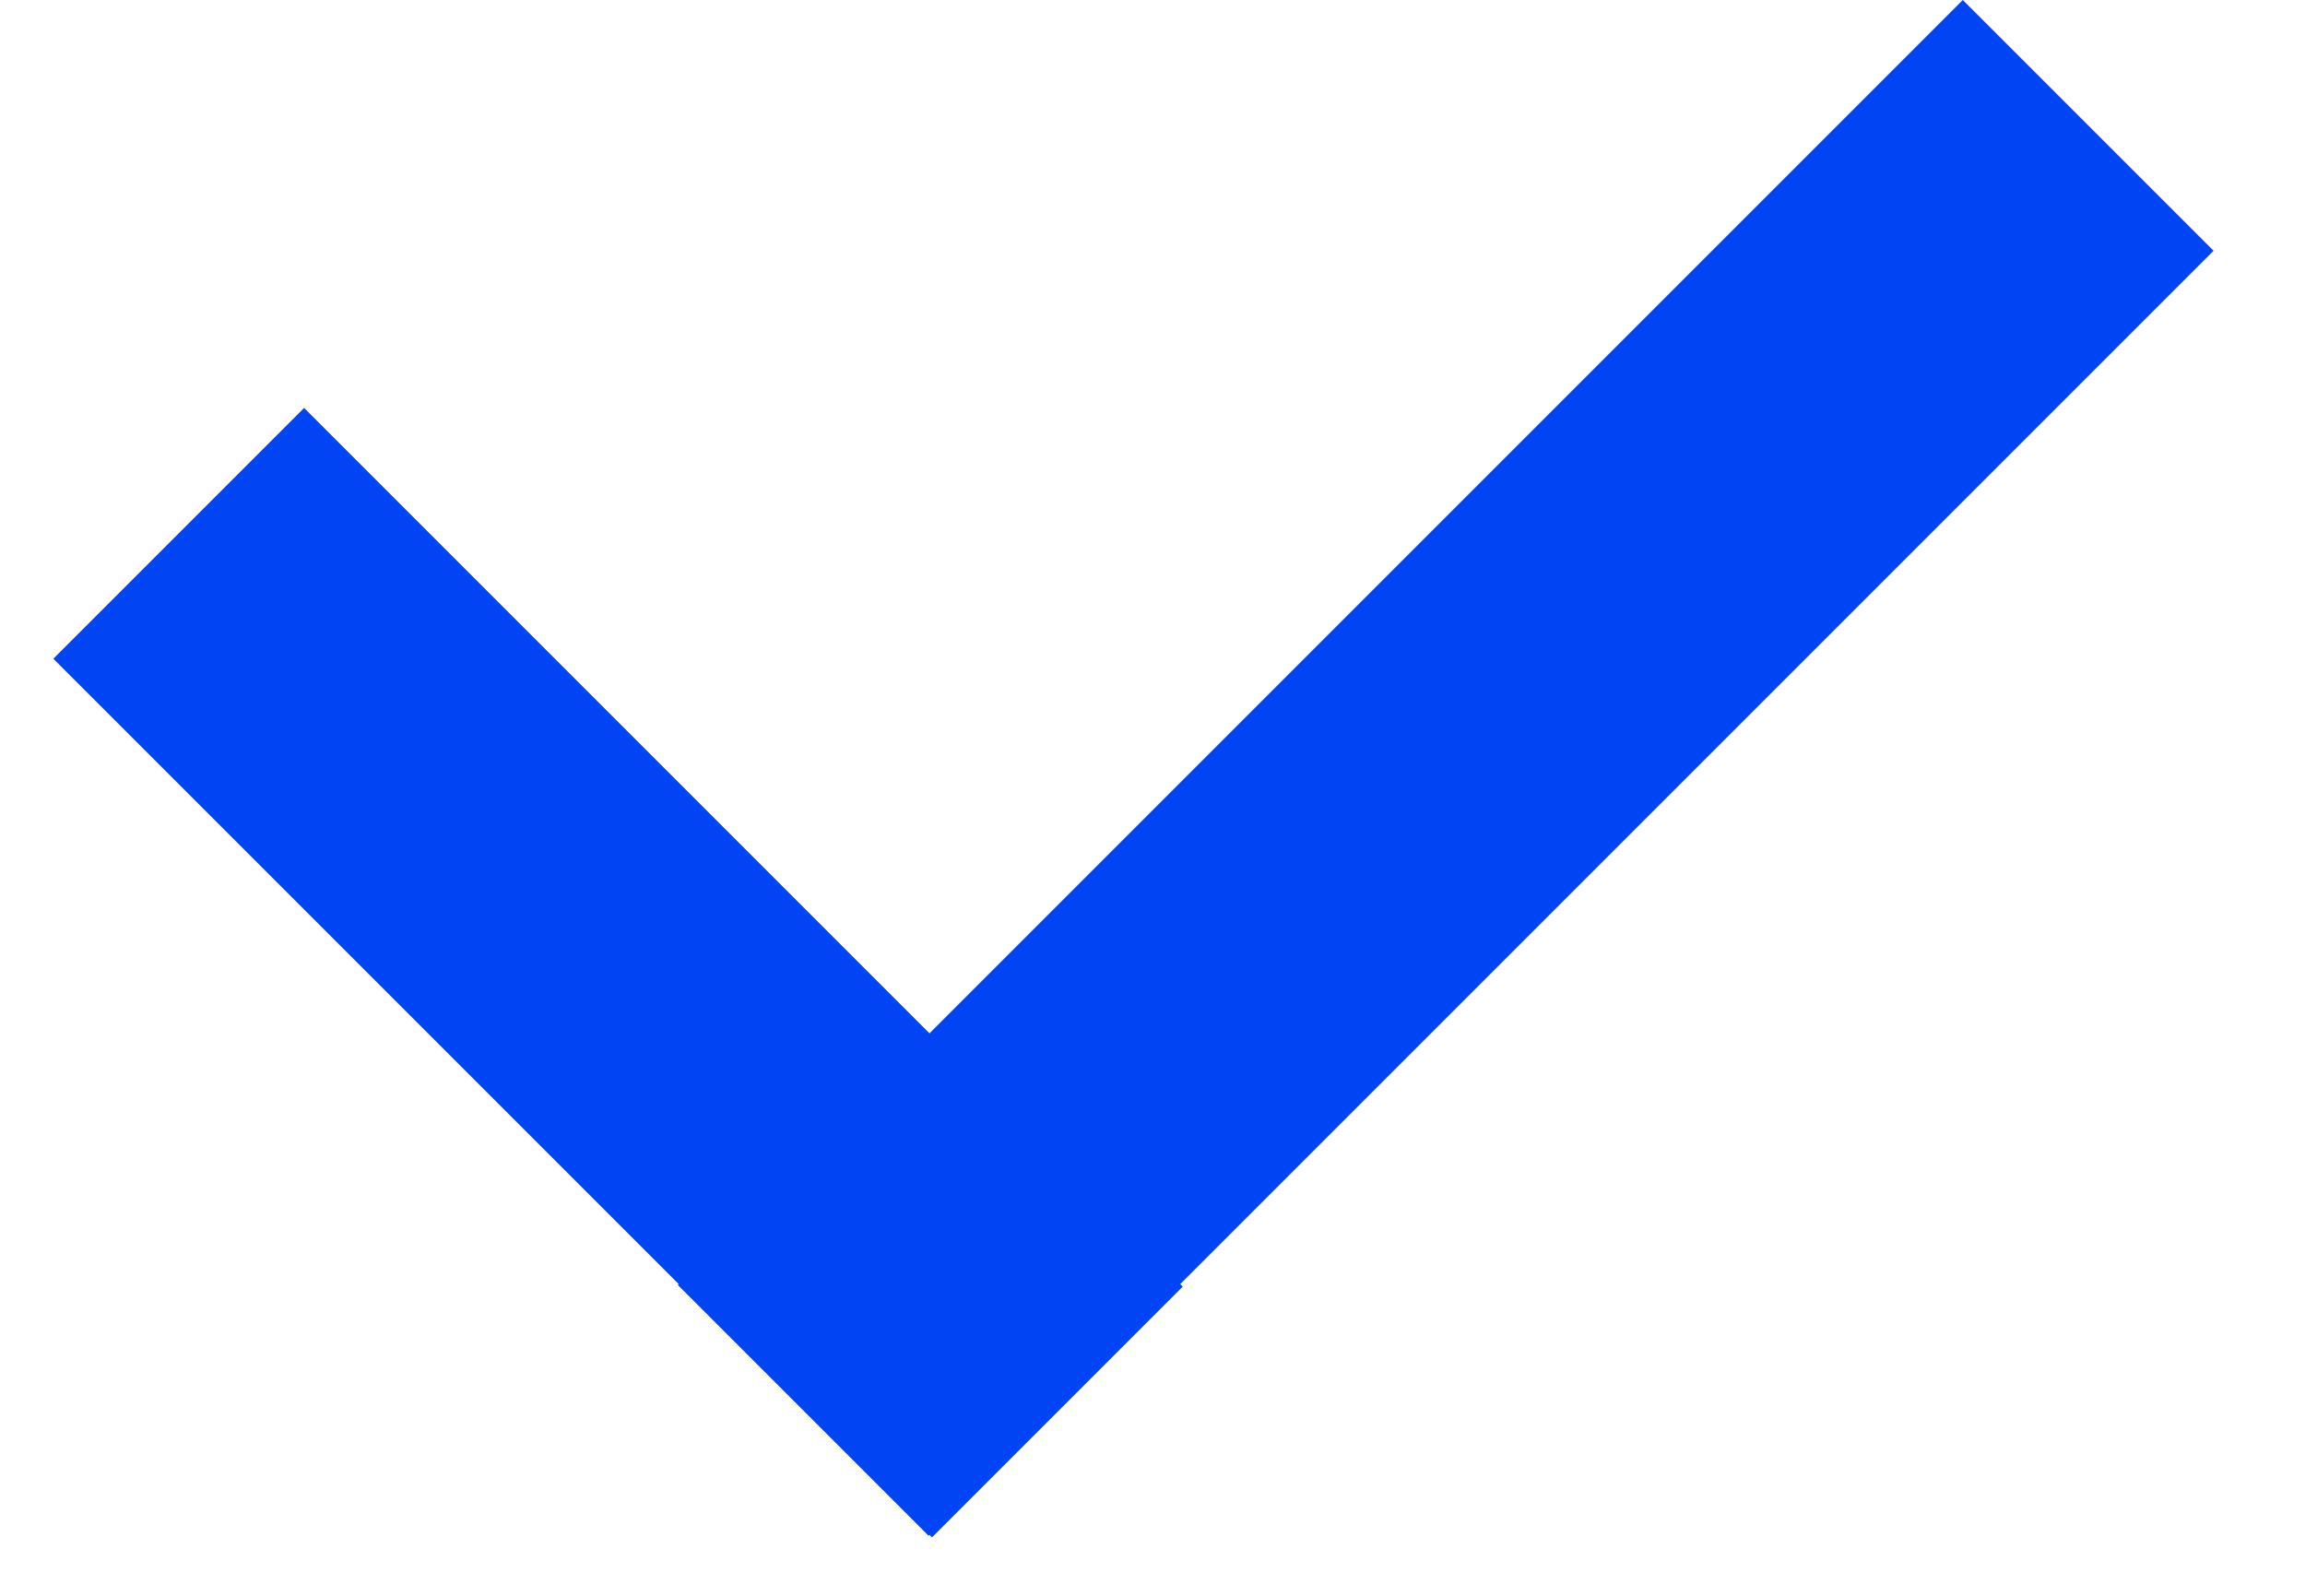
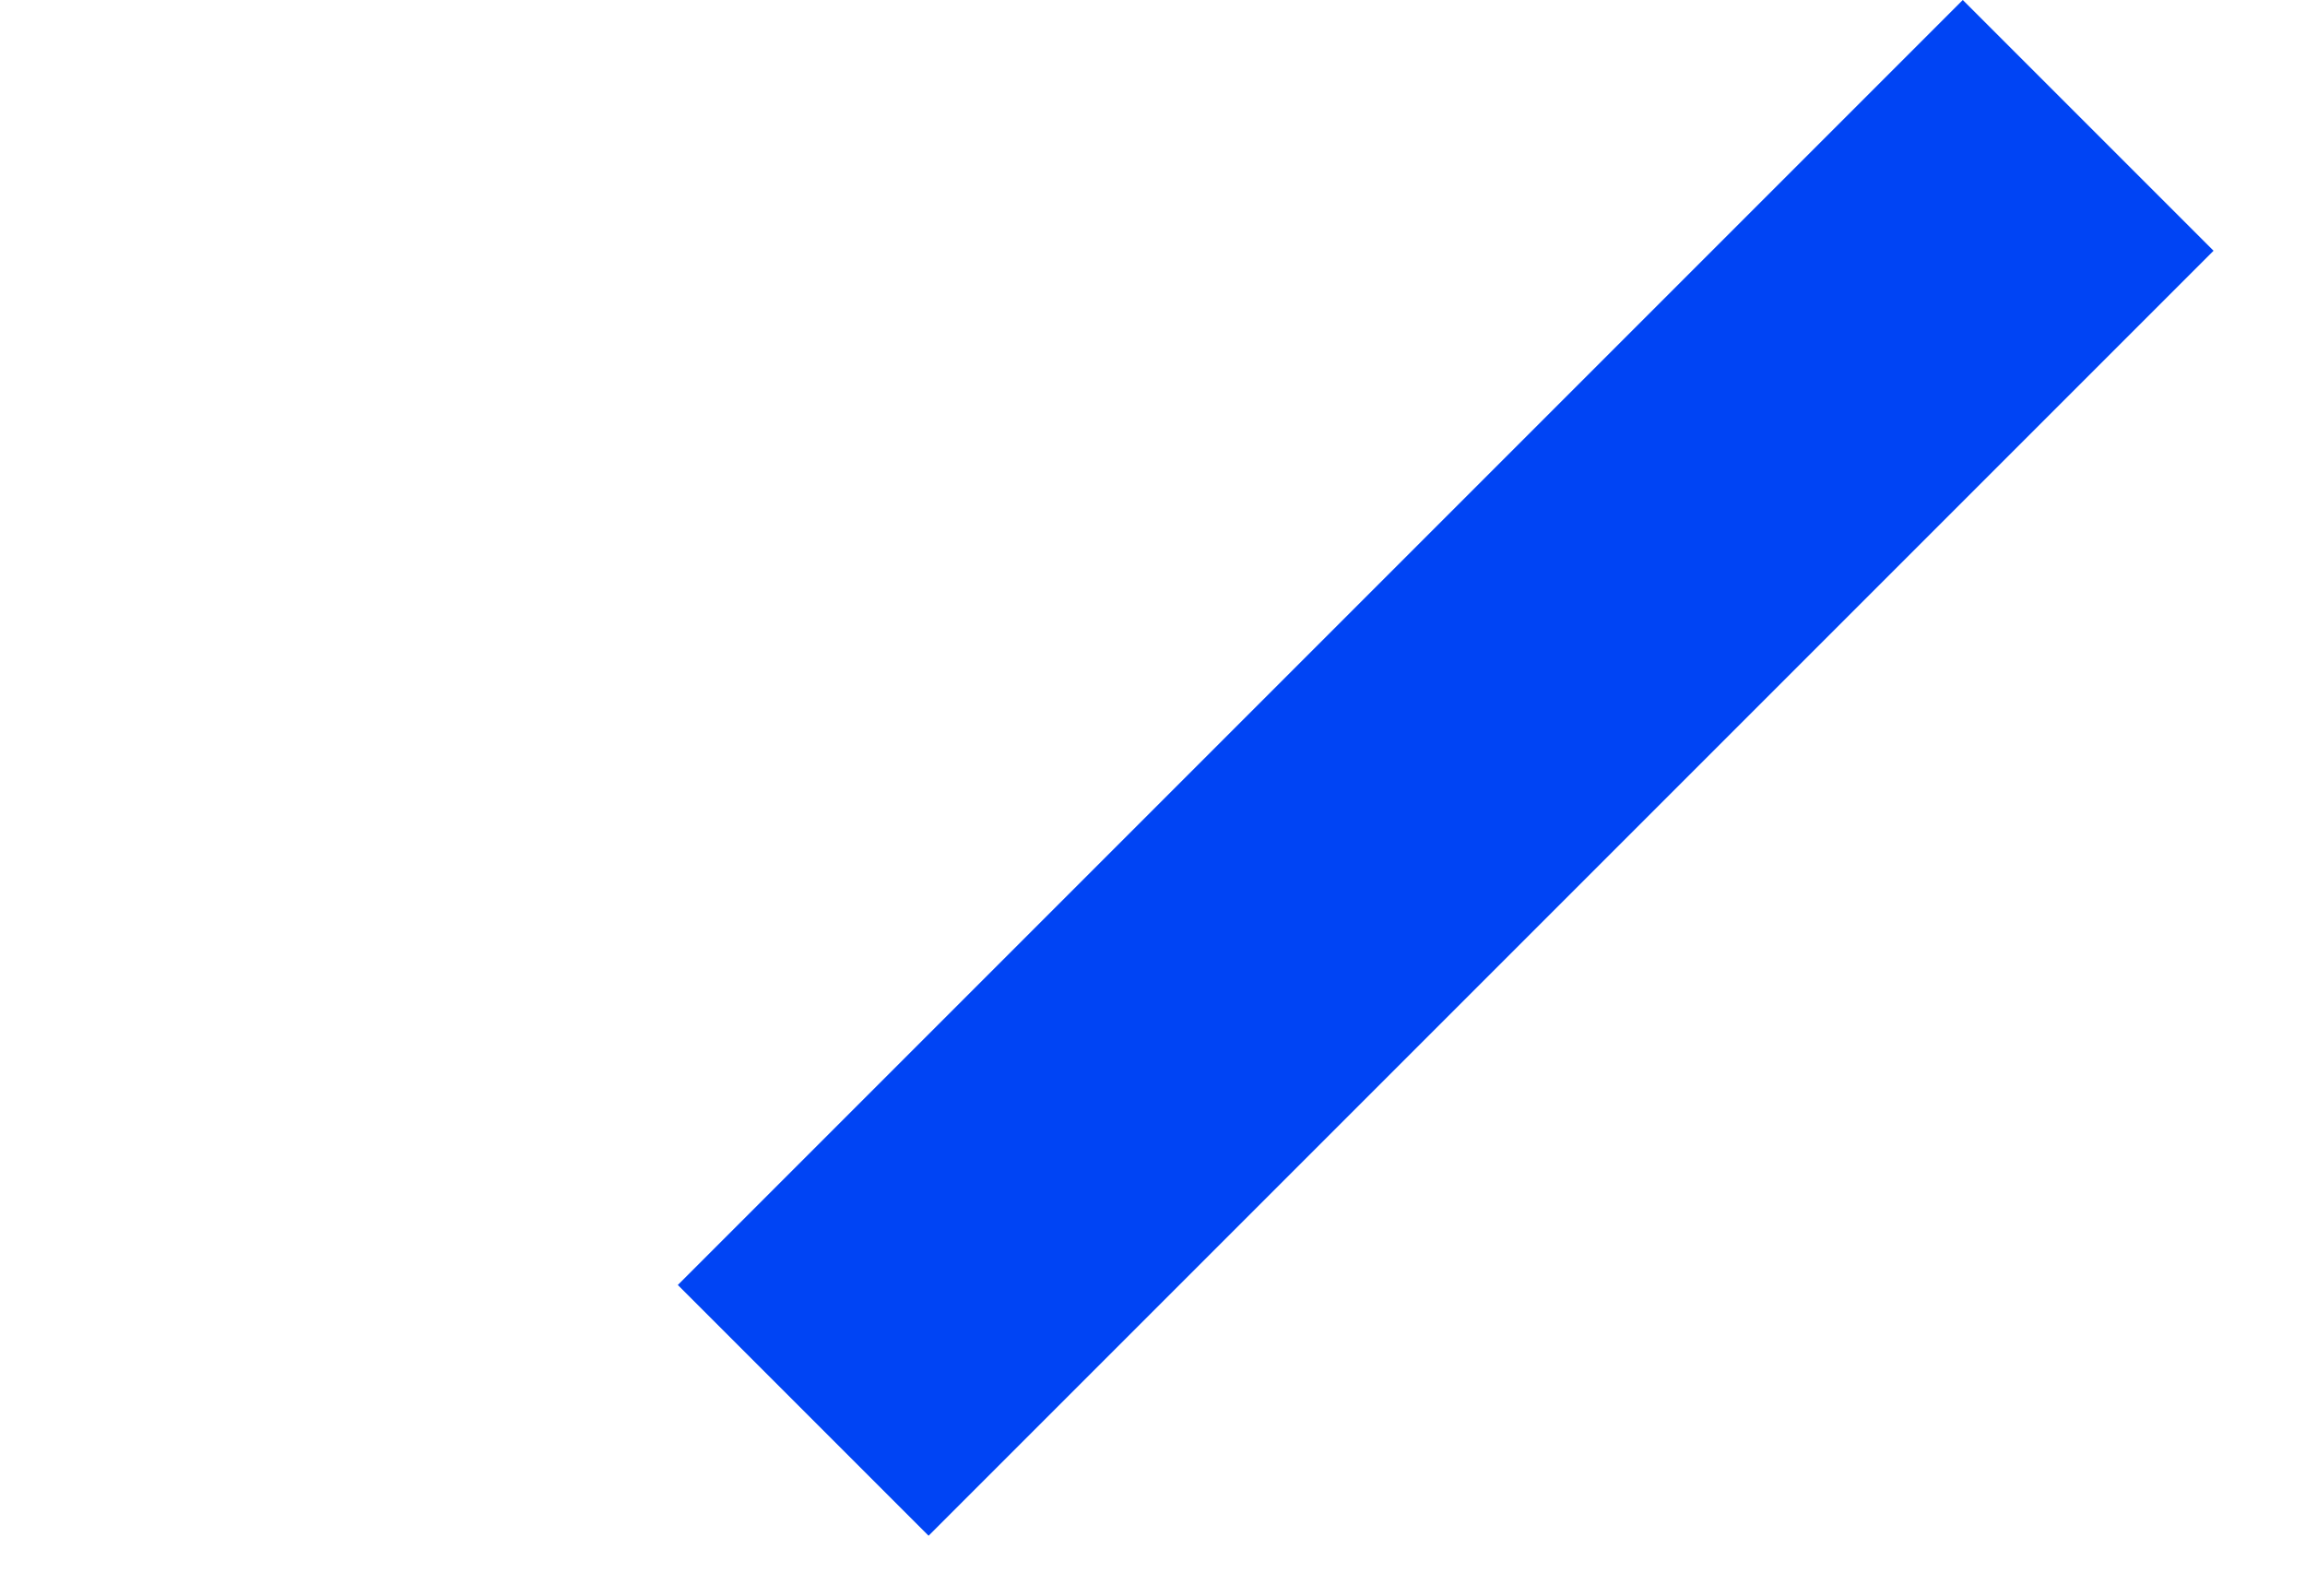
<svg xmlns="http://www.w3.org/2000/svg" width="13" height="9" viewBox="0 0 13 9" fill="none">
-   <rect x="0.301" y="3.715" width="2" height="7.008" transform="rotate(-45 0.301 3.715)" fill="#0044F4" />
  <rect x="11.07" width="2" height="10.249" transform="rotate(45 11.07 0)" fill="#0044F4" />
</svg>